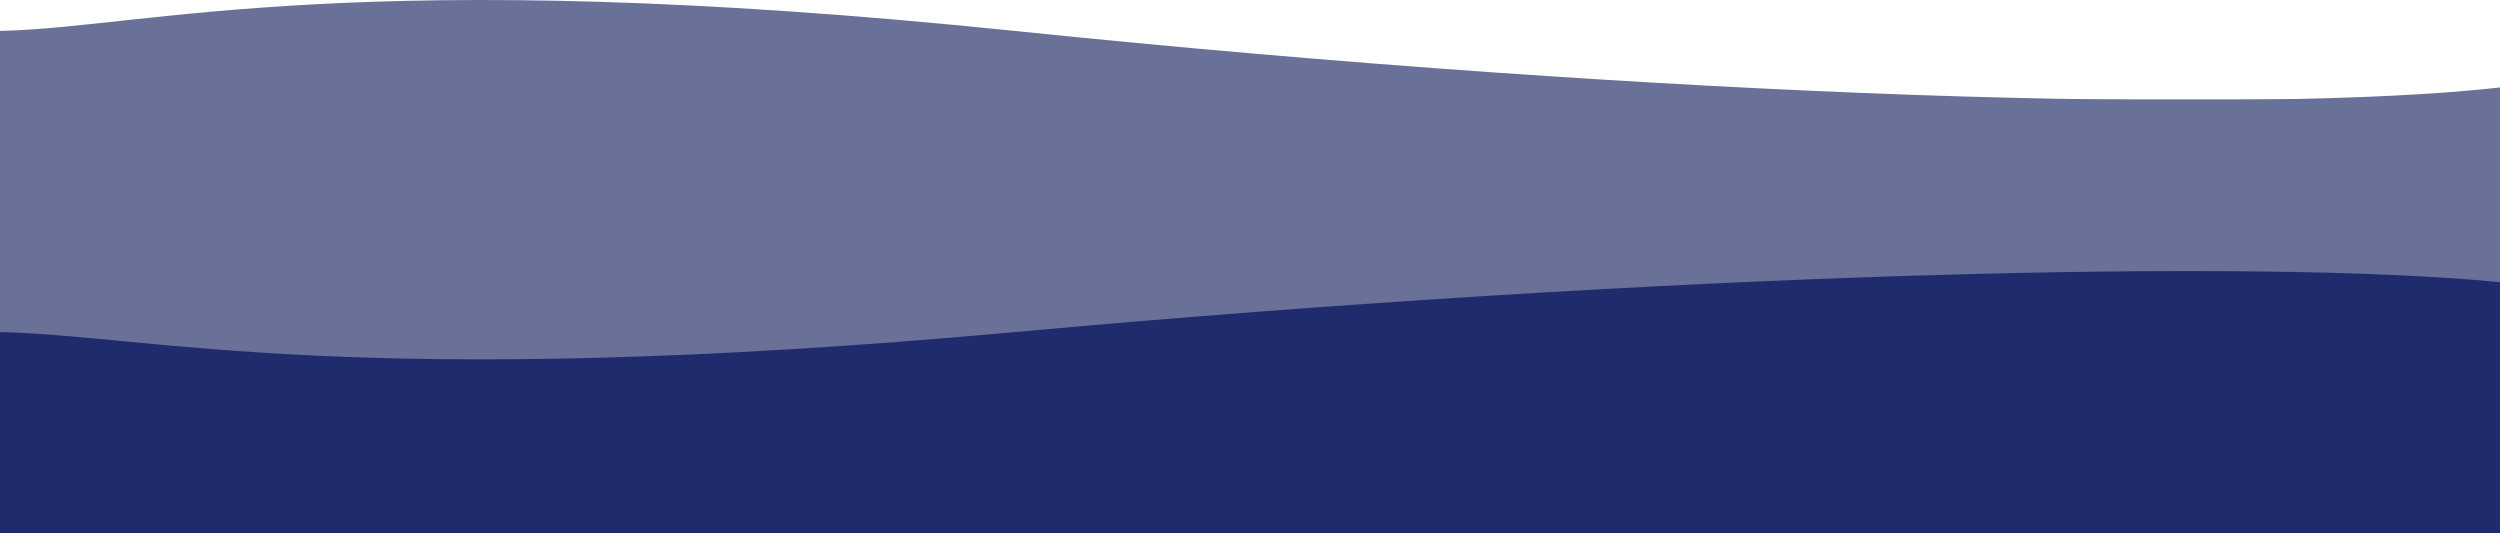
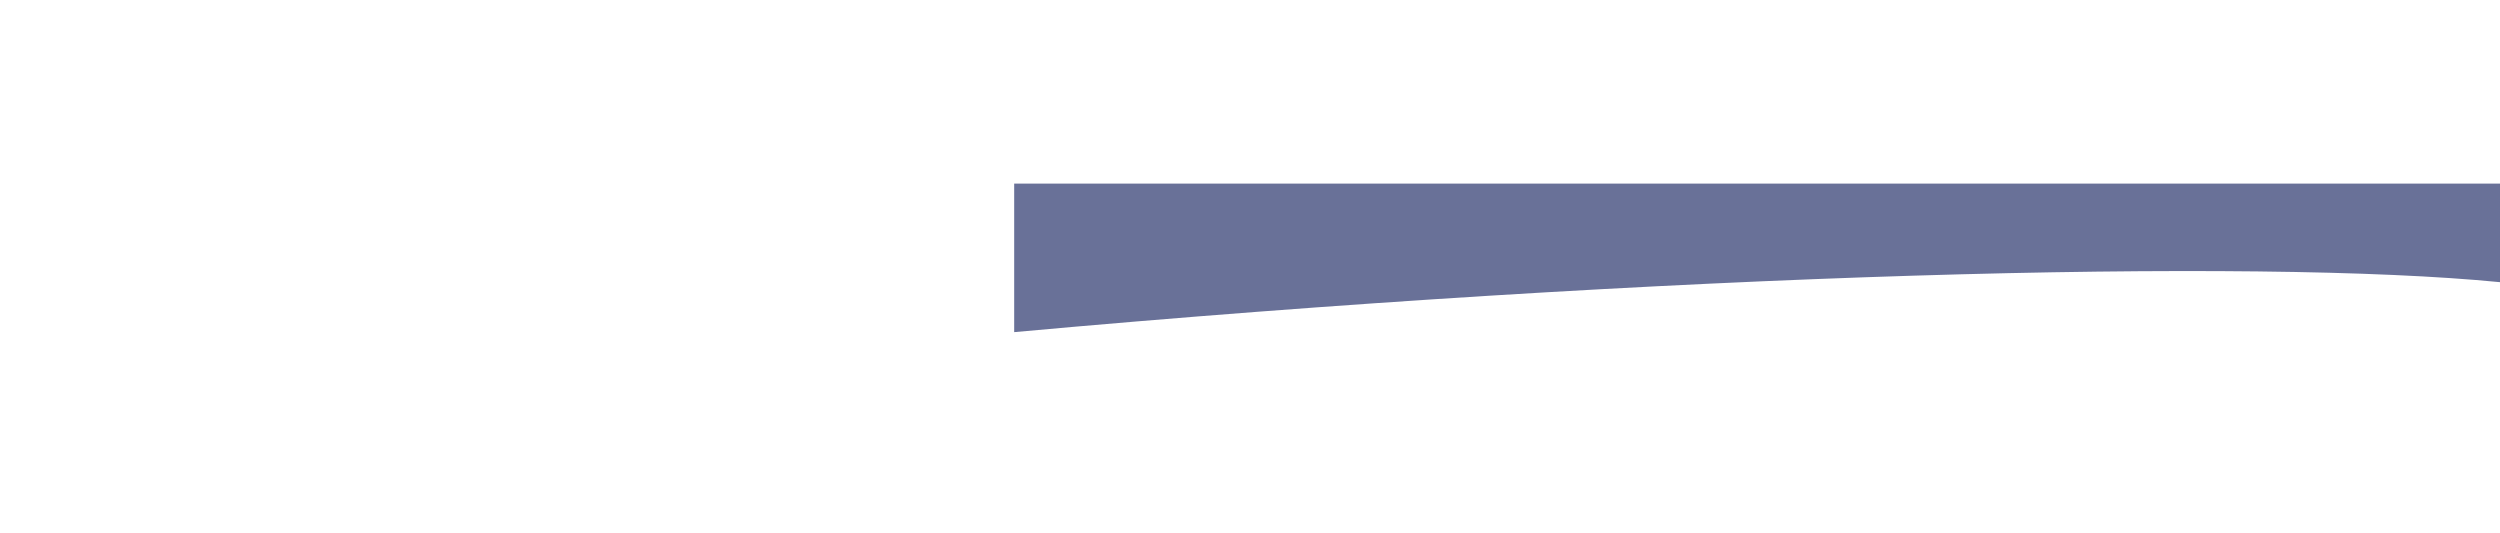
<svg xmlns="http://www.w3.org/2000/svg" width="1280" height="273" viewBox="0 0 1280 273" fill="none">
-   <path d="M1280 51H0V273H1280V51Z" fill="#1F2B6C" />
-   <path d="M519.26 170.05C181.504 200.743 75.758 171.415 0 170.051V94H1280V144.473C1155.31 132.196 857.016 139.357 519.26 170.05Z" fill="#697198" />
-   <path d="M519.26 15.81C181.504 -18.976 75.758 14.263 0 15.809V102H1280V44.797C1155.31 58.712 857.016 50.595 519.26 15.81Z" fill="#697198" />
+   <path d="M519.26 170.05V94H1280V144.473C1155.31 132.196 857.016 139.357 519.26 170.05Z" fill="#697198" />
</svg>